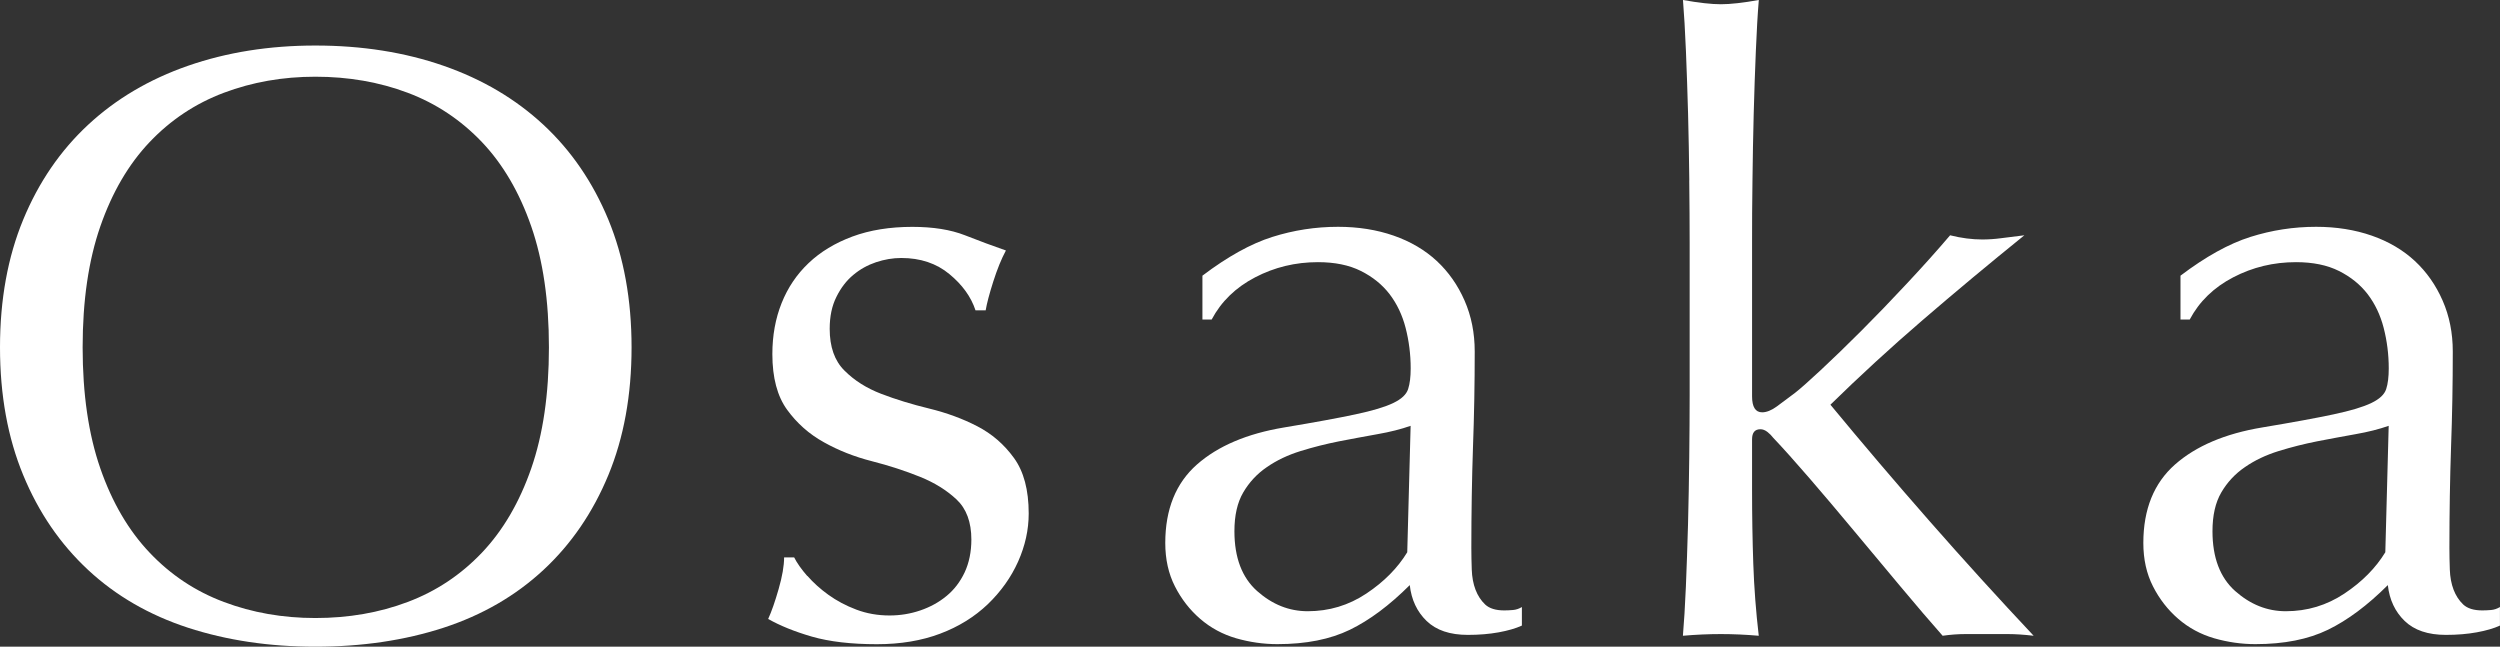
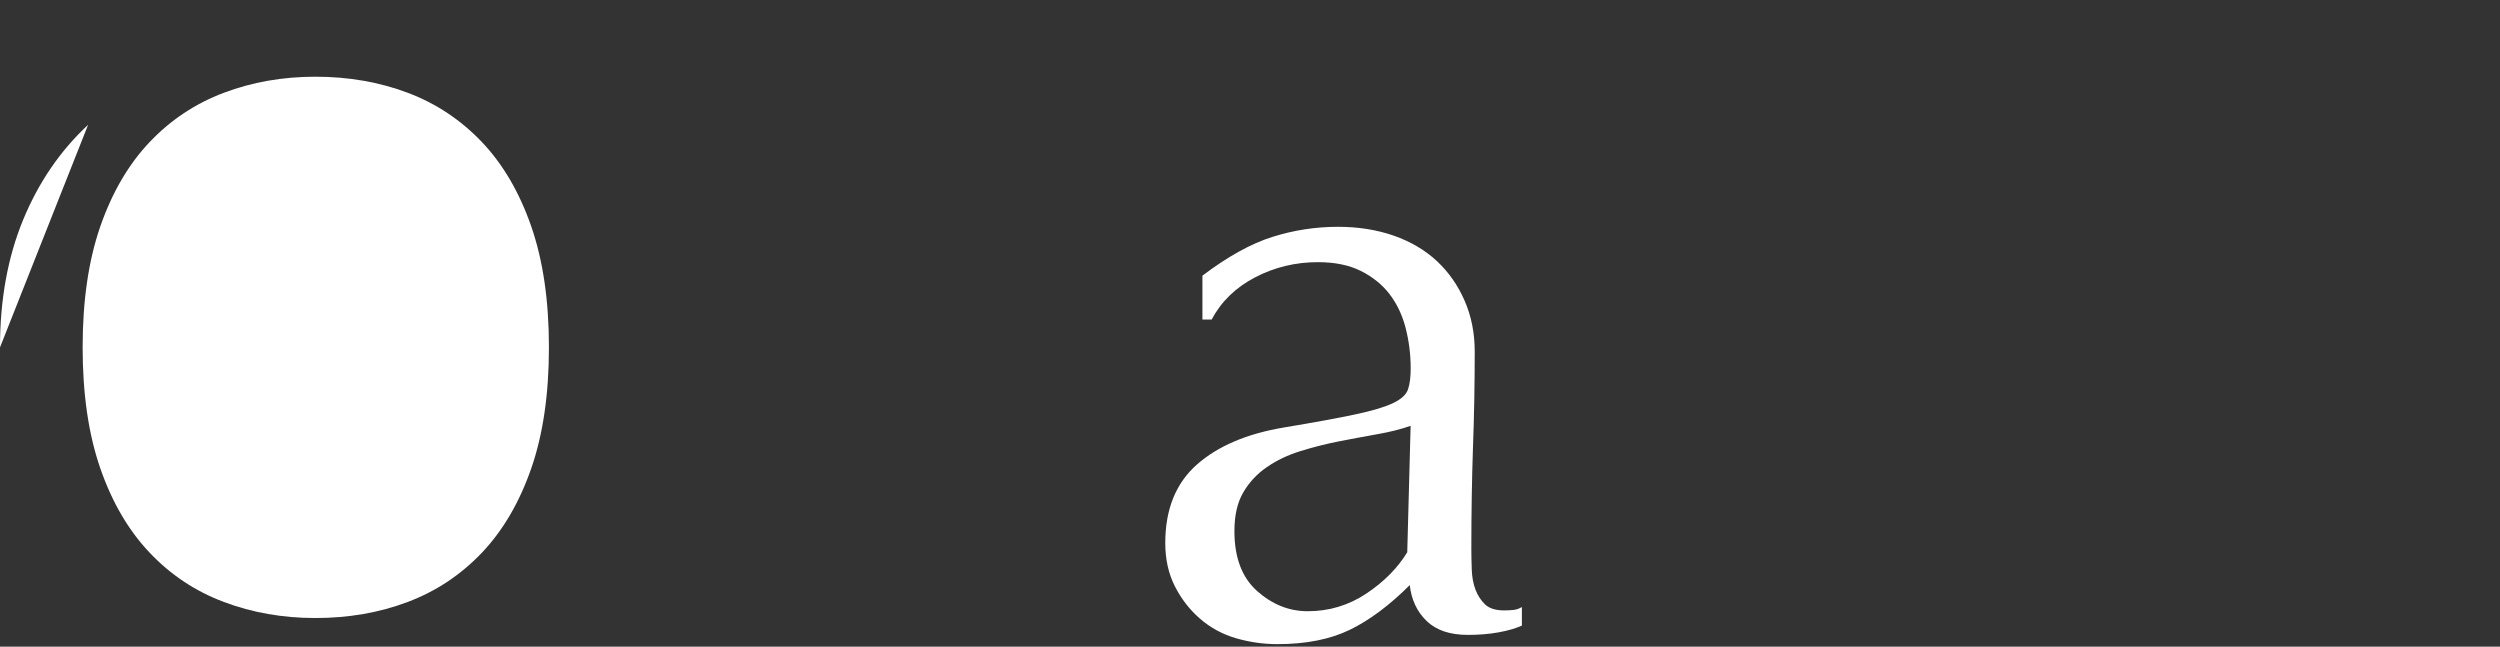
<svg xmlns="http://www.w3.org/2000/svg" id="_レイヤー_1" viewBox="0 0 48.918 12.654">
  <rect x="0" y="0" width="48.918" height="12.654" fill="#333333" stroke="none" />
  <defs>
    <style>.cls-1{fill:#fff;}</style>
  </defs>
-   <path class="cls-1" d="m0,6.797c0-.934.152-1.768.454-2.499s.726-1.35,1.27-1.856c.545-.506,1.196-.891,1.955-1.155.76-.264,1.59-.396,2.492-.396.913,0,1.748.132,2.508.396.759.264,1.41.649,1.955,1.155.544.506.967,1.124,1.27,1.856.302.732.454,1.565.454,2.499,0,.935-.152,1.768-.454,2.499-.303.732-.726,1.351-1.27,1.856-.545.506-1.196.883-1.955,1.131-.76.247-1.595.371-2.508.371-.902,0-1.732-.124-2.492-.371-.759-.248-1.41-.624-1.955-1.131-.544-.506-.968-1.124-1.27-1.856-.302-.731-.454-1.564-.454-2.499Zm10.741,0c0-.913-.115-1.702-.346-2.367-.231-.666-.553-1.216-.965-1.65-.414-.434-.897-.756-1.453-.965-.555-.209-1.157-.314-1.806-.314-.638,0-1.235.105-1.79.314-.556.209-1.041.531-1.453.965s-.734.984-.965,1.65c-.231.665-.346,1.454-.346,2.367s.115,1.702.346,2.368.553,1.215.965,1.649c.412.435.897.757,1.453.965.555.209,1.152.314,1.79.314.648,0,1.251-.104,1.806-.314.556-.209,1.039-.53,1.453-.965.412-.434.734-.984.965-1.649s.346-1.455.346-2.368Z" />
-   <path class="cls-1" d="m15.798,11.268c.115.132.252.256.412.371s.341.212.545.289c.203.077.42.115.651.115.209,0,.41-.033.603-.099.192-.066.363-.159.51-.281.149-.121.267-.275.356-.462.087-.187.132-.401.132-.644,0-.34-.097-.602-.289-.783-.193-.181-.432-.33-.718-.445s-.599-.218-.94-.305-.655-.211-.94-.371c-.287-.159-.526-.371-.718-.635s-.289-.627-.289-1.089c0-.363.06-.695.181-.998s.297-.564.528-.783c.231-.22.517-.393.858-.52.341-.126.732-.189,1.172-.189.407,0,.751.055,1.031.165s.546.209.8.297c-.089.165-.171.369-.248.61-.077.242-.126.429-.148.561h-.199c-.087-.264-.258-.501-.512-.71-.252-.209-.567-.314-.94-.314-.165,0-.33.028-.495.083-.164.055-.313.138-.444.248-.133.11-.243.253-.33.429-.089.176-.132.385-.132.626,0,.352.095.625.289.817.192.193.431.344.717.454s.6.206.941.289c.34.083.654.198.94.346s.525.354.717.619c.193.264.29.627.29,1.089,0,.319-.07.632-.207.94-.138.308-.336.586-.593.834-.259.247-.569.44-.933.577-.363.137-.775.206-1.237.206-.506,0-.93-.05-1.271-.148-.341-.099-.626-.215-.857-.346.066-.143.134-.338.205-.586.071-.247.107-.454.107-.618h.197c.055.11.141.231.256.363Z" />
+   <path class="cls-1" d="m0,6.797c0-.934.152-1.768.454-2.499s.726-1.35,1.27-1.856Zm10.741,0c0-.913-.115-1.702-.346-2.367-.231-.666-.553-1.216-.965-1.65-.414-.434-.897-.756-1.453-.965-.555-.209-1.157-.314-1.806-.314-.638,0-1.235.105-1.79.314-.556.209-1.041.531-1.453.965s-.734.984-.965,1.65c-.231.665-.346,1.454-.346,2.367s.115,1.702.346,2.368.553,1.215.965,1.649c.412.435.897.757,1.453.965.555.209,1.152.314,1.79.314.648,0,1.251-.104,1.806-.314.556-.209,1.039-.53,1.453-.965.412-.434.734-.984.965-1.649s.346-1.455.346-2.368Z" />
  <path class="cls-1" d="m23.527,5.395c.494-.374.951-.627,1.369-.759.418-.132.846-.198,1.286-.198.396,0,.759.058,1.089.173s.611.281.842.495c.231.215.412.473.544.775.133.303.199.635.199.998,0,.627-.011,1.251-.034,1.872-.021.622-.032,1.279-.032,1.972,0,.132.003.273.008.421s.03.281.074.396.107.211.189.289c.083.077.207.115.372.115.055,0,.113-.003.173-.008s.118-.025.173-.058v.363c-.121.055-.273.099-.454.132s-.383.05-.603.05c-.352,0-.62-.091-.808-.273-.187-.181-.297-.415-.329-.701-.396.395-.787.687-1.172.874-.385.187-.858.281-1.419.281-.274,0-.544-.039-.808-.115-.263-.077-.497-.203-.701-.379s-.369-.388-.495-.636c-.126-.247-.189-.53-.189-.849,0-.66.207-1.171.619-1.535.412-.363.981-.605,1.708-.726.593-.099,1.058-.184,1.394-.256.336-.071.583-.146.742-.223.16-.077.255-.167.289-.272s.05-.24.05-.404c0-.275-.034-.539-.099-.792s-.171-.473-.313-.66c-.144-.187-.33-.338-.561-.454s-.512-.173-.842-.173c-.44,0-.85.099-1.229.297-.38.198-.663.473-.85.825h-.181v-.858Zm4.075,2.937c-.187.066-.404.121-.651.164-.248.044-.498.091-.752.14-.252.05-.502.113-.751.19-.247.077-.467.181-.659.314-.193.132-.346.297-.462.495s-.173.451-.173.759c0,.517.148.907.444,1.171.298.264.627.395.991.395.418,0,.8-.115,1.147-.346s.612-.5.8-.808l.066-2.474Z" />
-   <path class="cls-1" d="m33.055,3.53c-.005-.44-.013-.874-.024-1.303-.012-.429-.026-.839-.042-1.229-.016-.391-.036-.723-.058-.998.307.055.555.083.742.083.187,0,.434-.028.742-.083-.023.275-.042.608-.058.998-.016.39-.031.8-.042,1.229s-.019.863-.024,1.303c-.007.44-.008.847-.008,1.221v3.003c0,.209.066.314.197.314.087,0,.184-.039.289-.116.105-.077.223-.164.354-.264.099-.077.267-.225.503-.445s.501-.476.792-.767.591-.602.898-.932c.309-.33.589-.643.842-.94.22.055.43.082.627.082.121,0,.242-.008.363-.024.122-.017.275-.036.463-.058-.694.561-1.356,1.113-1.988,1.657s-1.235,1.098-1.807,1.658c.627.759,1.273,1.518,1.939,2.277.666.759,1.345,1.507,2.038,2.244-.188-.022-.354-.033-.503-.033h-.834c-.142,0-.291.011-.444.033-.243-.275-.518-.596-.826-.965-.307-.368-.614-.734-.916-1.097s-.591-.704-.866-1.023c-.275-.319-.512-.583-.709-.791-.034-.044-.073-.083-.115-.115-.044-.033-.089-.05-.133-.05-.11,0-.164.066-.164.198v.99c0,.495.008.976.024,1.443s.052.938.107,1.41c-.254-.022-.501-.033-.742-.033s-.49.011-.742.033c.021-.253.042-.572.058-.957.016-.385.03-.792.042-1.221.011-.429.019-.863.024-1.303s.008-.847.008-1.221v-2.986c0-.374-.003-.781-.008-1.221Z" />
-   <path class="cls-1" d="m42.665,5.395c.494-.374.951-.627,1.369-.759.418-.132.846-.198,1.286-.198.396,0,.759.058,1.089.173s.611.281.842.495c.231.215.412.473.544.775.133.303.199.635.199.998,0,.627-.011,1.251-.034,1.872-.021.622-.032,1.279-.032,1.972,0,.132.003.273.008.421s.03.281.074.396.107.211.189.289c.083.077.207.115.372.115.055,0,.113-.003.173-.008s.118-.025.173-.058v.363c-.121.055-.273.099-.454.132s-.383.05-.603.05c-.352,0-.62-.091-.808-.273-.187-.181-.297-.415-.329-.701-.396.395-.787.687-1.172.874-.385.187-.858.281-1.419.281-.274,0-.544-.039-.808-.115-.263-.077-.497-.203-.701-.379s-.369-.388-.495-.636c-.126-.247-.189-.53-.189-.849,0-.66.207-1.171.619-1.535.412-.363.981-.605,1.708-.726.593-.099,1.058-.184,1.394-.256.336-.071.583-.146.742-.223.16-.077.255-.167.289-.272s.05-.24.05-.404c0-.275-.034-.539-.099-.792s-.171-.473-.313-.66c-.144-.187-.33-.338-.561-.454s-.512-.173-.842-.173c-.44,0-.85.099-1.229.297-.38.198-.663.473-.85.825h-.181v-.858Zm4.075,2.937c-.187.066-.404.121-.651.164-.248.044-.498.091-.752.14-.252.05-.502.113-.751.19-.247.077-.467.181-.659.314-.193.132-.346.297-.462.495s-.173.451-.173.759c0,.517.148.907.444,1.171.298.264.627.395.991.395.418,0,.8-.115,1.147-.346s.612-.5.8-.808l.066-2.474Z" />
</svg>